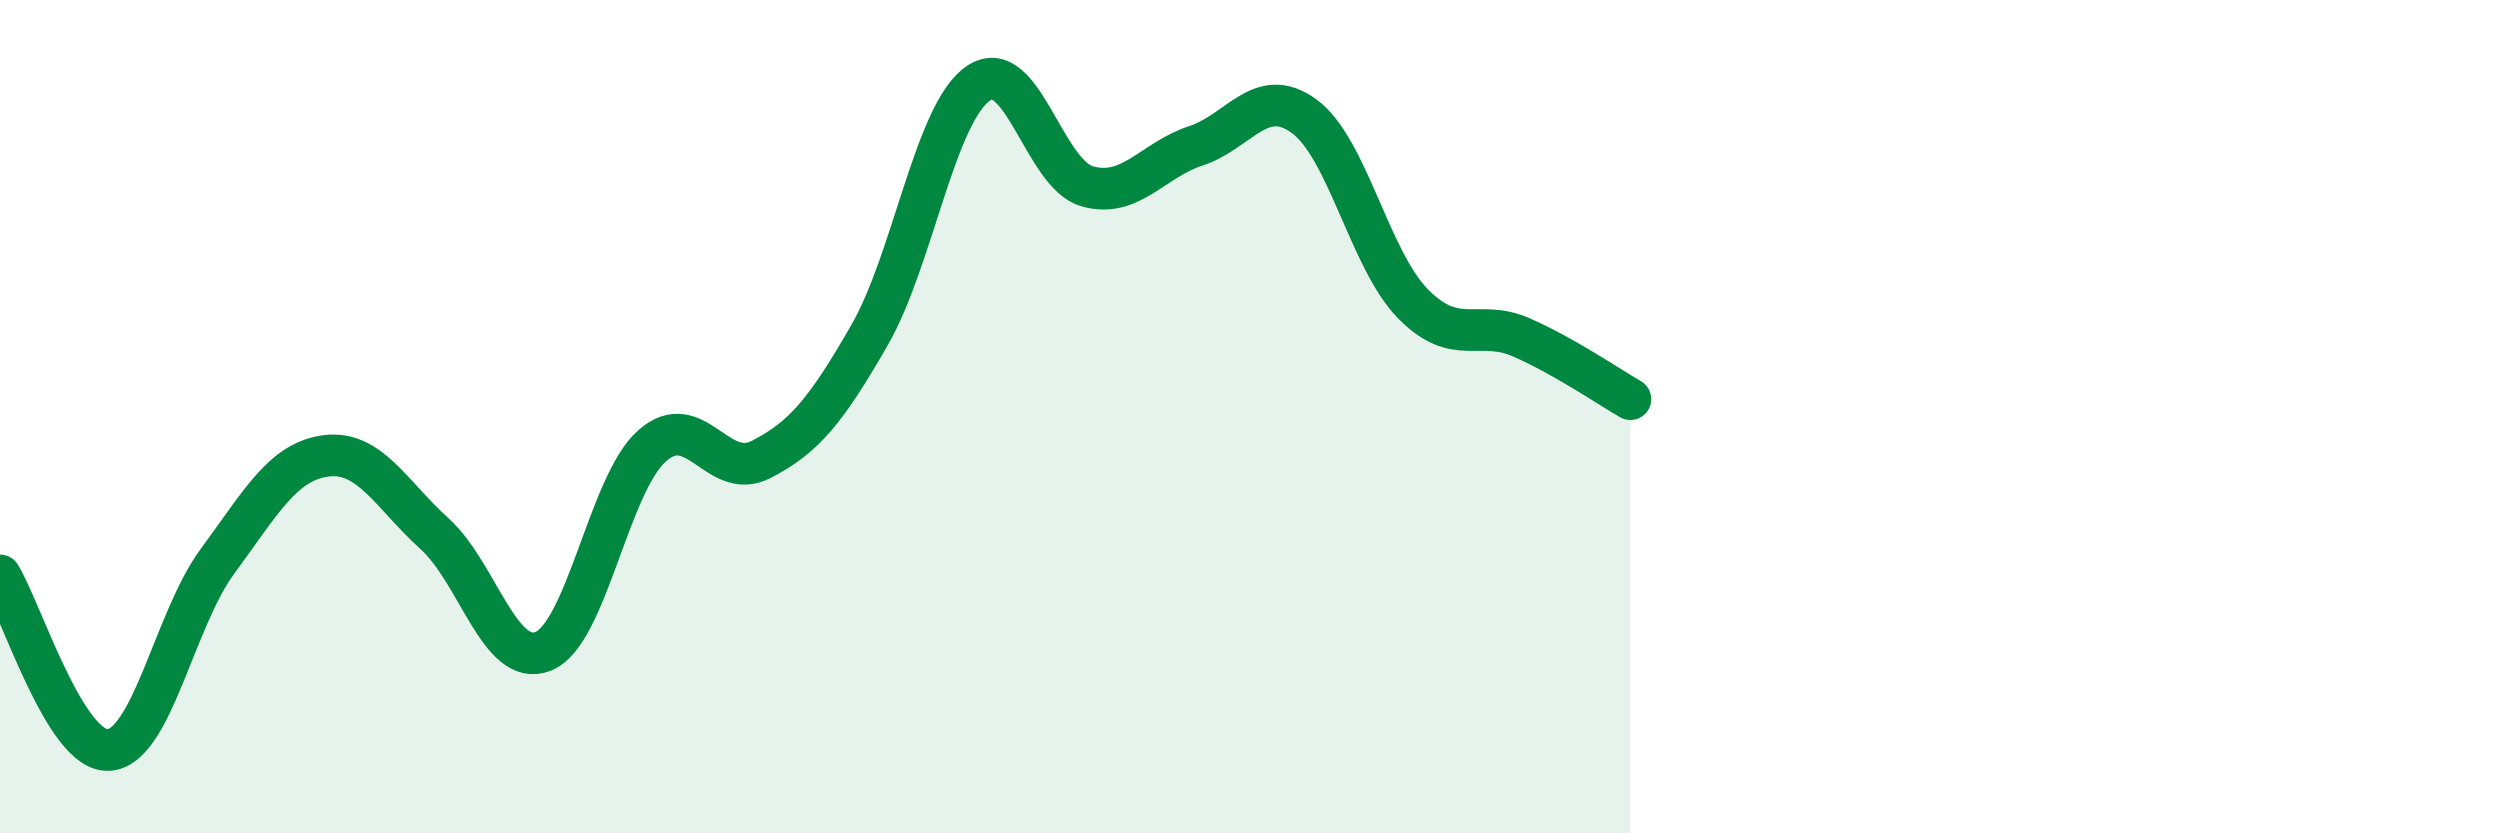
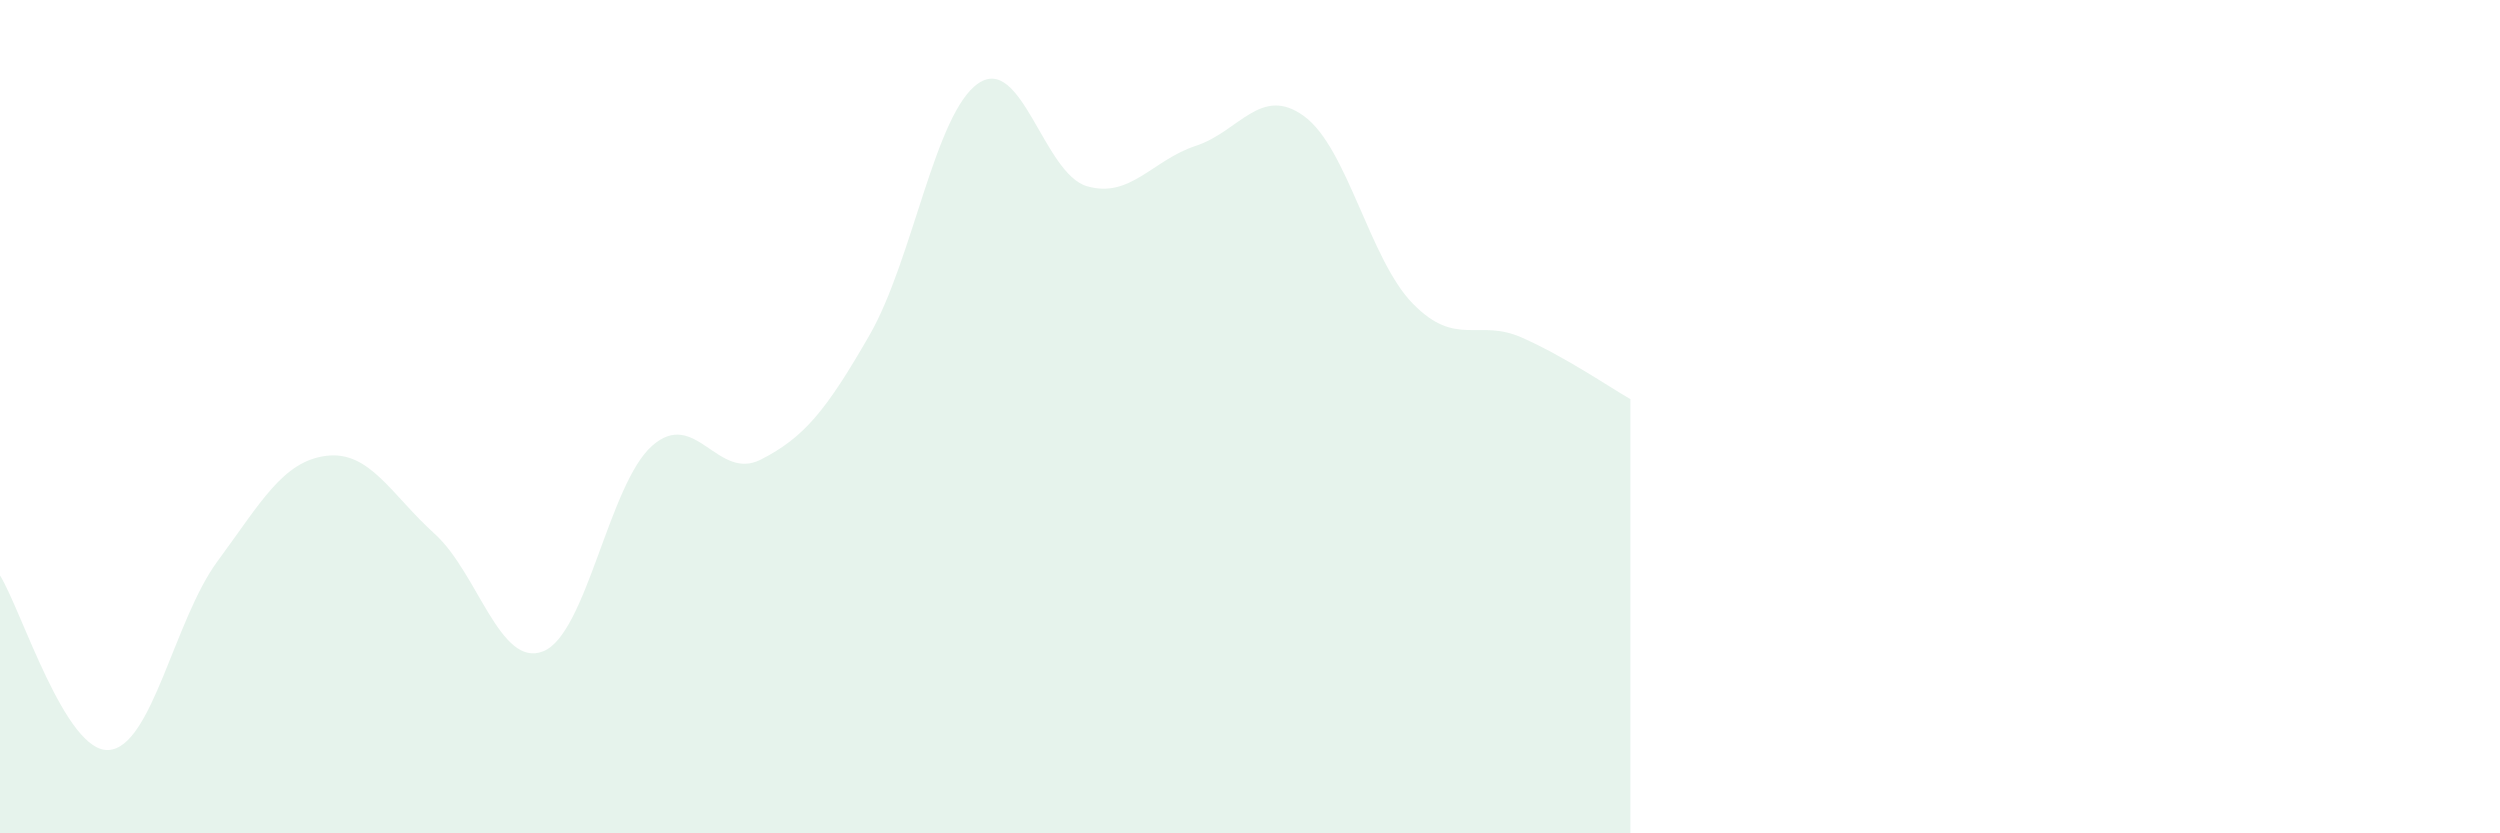
<svg xmlns="http://www.w3.org/2000/svg" width="60" height="20" viewBox="0 0 60 20">
  <path d="M 0,13.81 C 0.52,14.65 1.57,18.07 2.61,18 C 3.65,17.93 4.18,14.88 5.22,13.47 C 6.26,12.06 6.79,11.07 7.83,10.94 C 8.87,10.81 9.39,11.87 10.43,12.81 C 11.47,13.75 12,16.05 13.04,15.63 C 14.08,15.21 14.61,11.62 15.65,10.7 C 16.69,9.78 17.22,11.56 18.26,11.03 C 19.3,10.5 19.83,9.85 20.87,8.04 C 21.91,6.23 22.44,2.71 23.48,2 C 24.52,1.29 25.05,4.17 26.09,4.47 C 27.13,4.77 27.66,3.84 28.7,3.5 C 29.74,3.16 30.26,2.03 31.3,2.79 C 32.34,3.55 32.87,6.23 33.91,7.29 C 34.95,8.35 35.48,7.64 36.52,8.1 C 37.56,8.56 38.61,9.28 39.13,9.58L39.13 20L0 20Z" fill="#008740" opacity="0.1" stroke-linecap="round" stroke-linejoin="round" />
-   <path d="M 0,13.81 C 0.52,14.65 1.57,18.07 2.61,18 C 3.65,17.93 4.18,14.88 5.22,13.47 C 6.26,12.06 6.79,11.07 7.83,10.94 C 8.87,10.81 9.39,11.87 10.43,12.81 C 11.47,13.75 12,16.05 13.04,15.63 C 14.08,15.21 14.61,11.62 15.65,10.7 C 16.69,9.78 17.22,11.56 18.26,11.03 C 19.3,10.5 19.83,9.85 20.87,8.04 C 21.91,6.23 22.44,2.71 23.48,2 C 24.52,1.29 25.05,4.17 26.09,4.47 C 27.13,4.77 27.66,3.84 28.7,3.5 C 29.74,3.16 30.26,2.03 31.3,2.79 C 32.34,3.55 32.87,6.23 33.91,7.29 C 34.95,8.35 35.48,7.64 36.52,8.1 C 37.56,8.56 38.61,9.28 39.13,9.58" stroke="#008740" stroke-width="1" fill="none" stroke-linecap="round" stroke-linejoin="round" />
</svg>